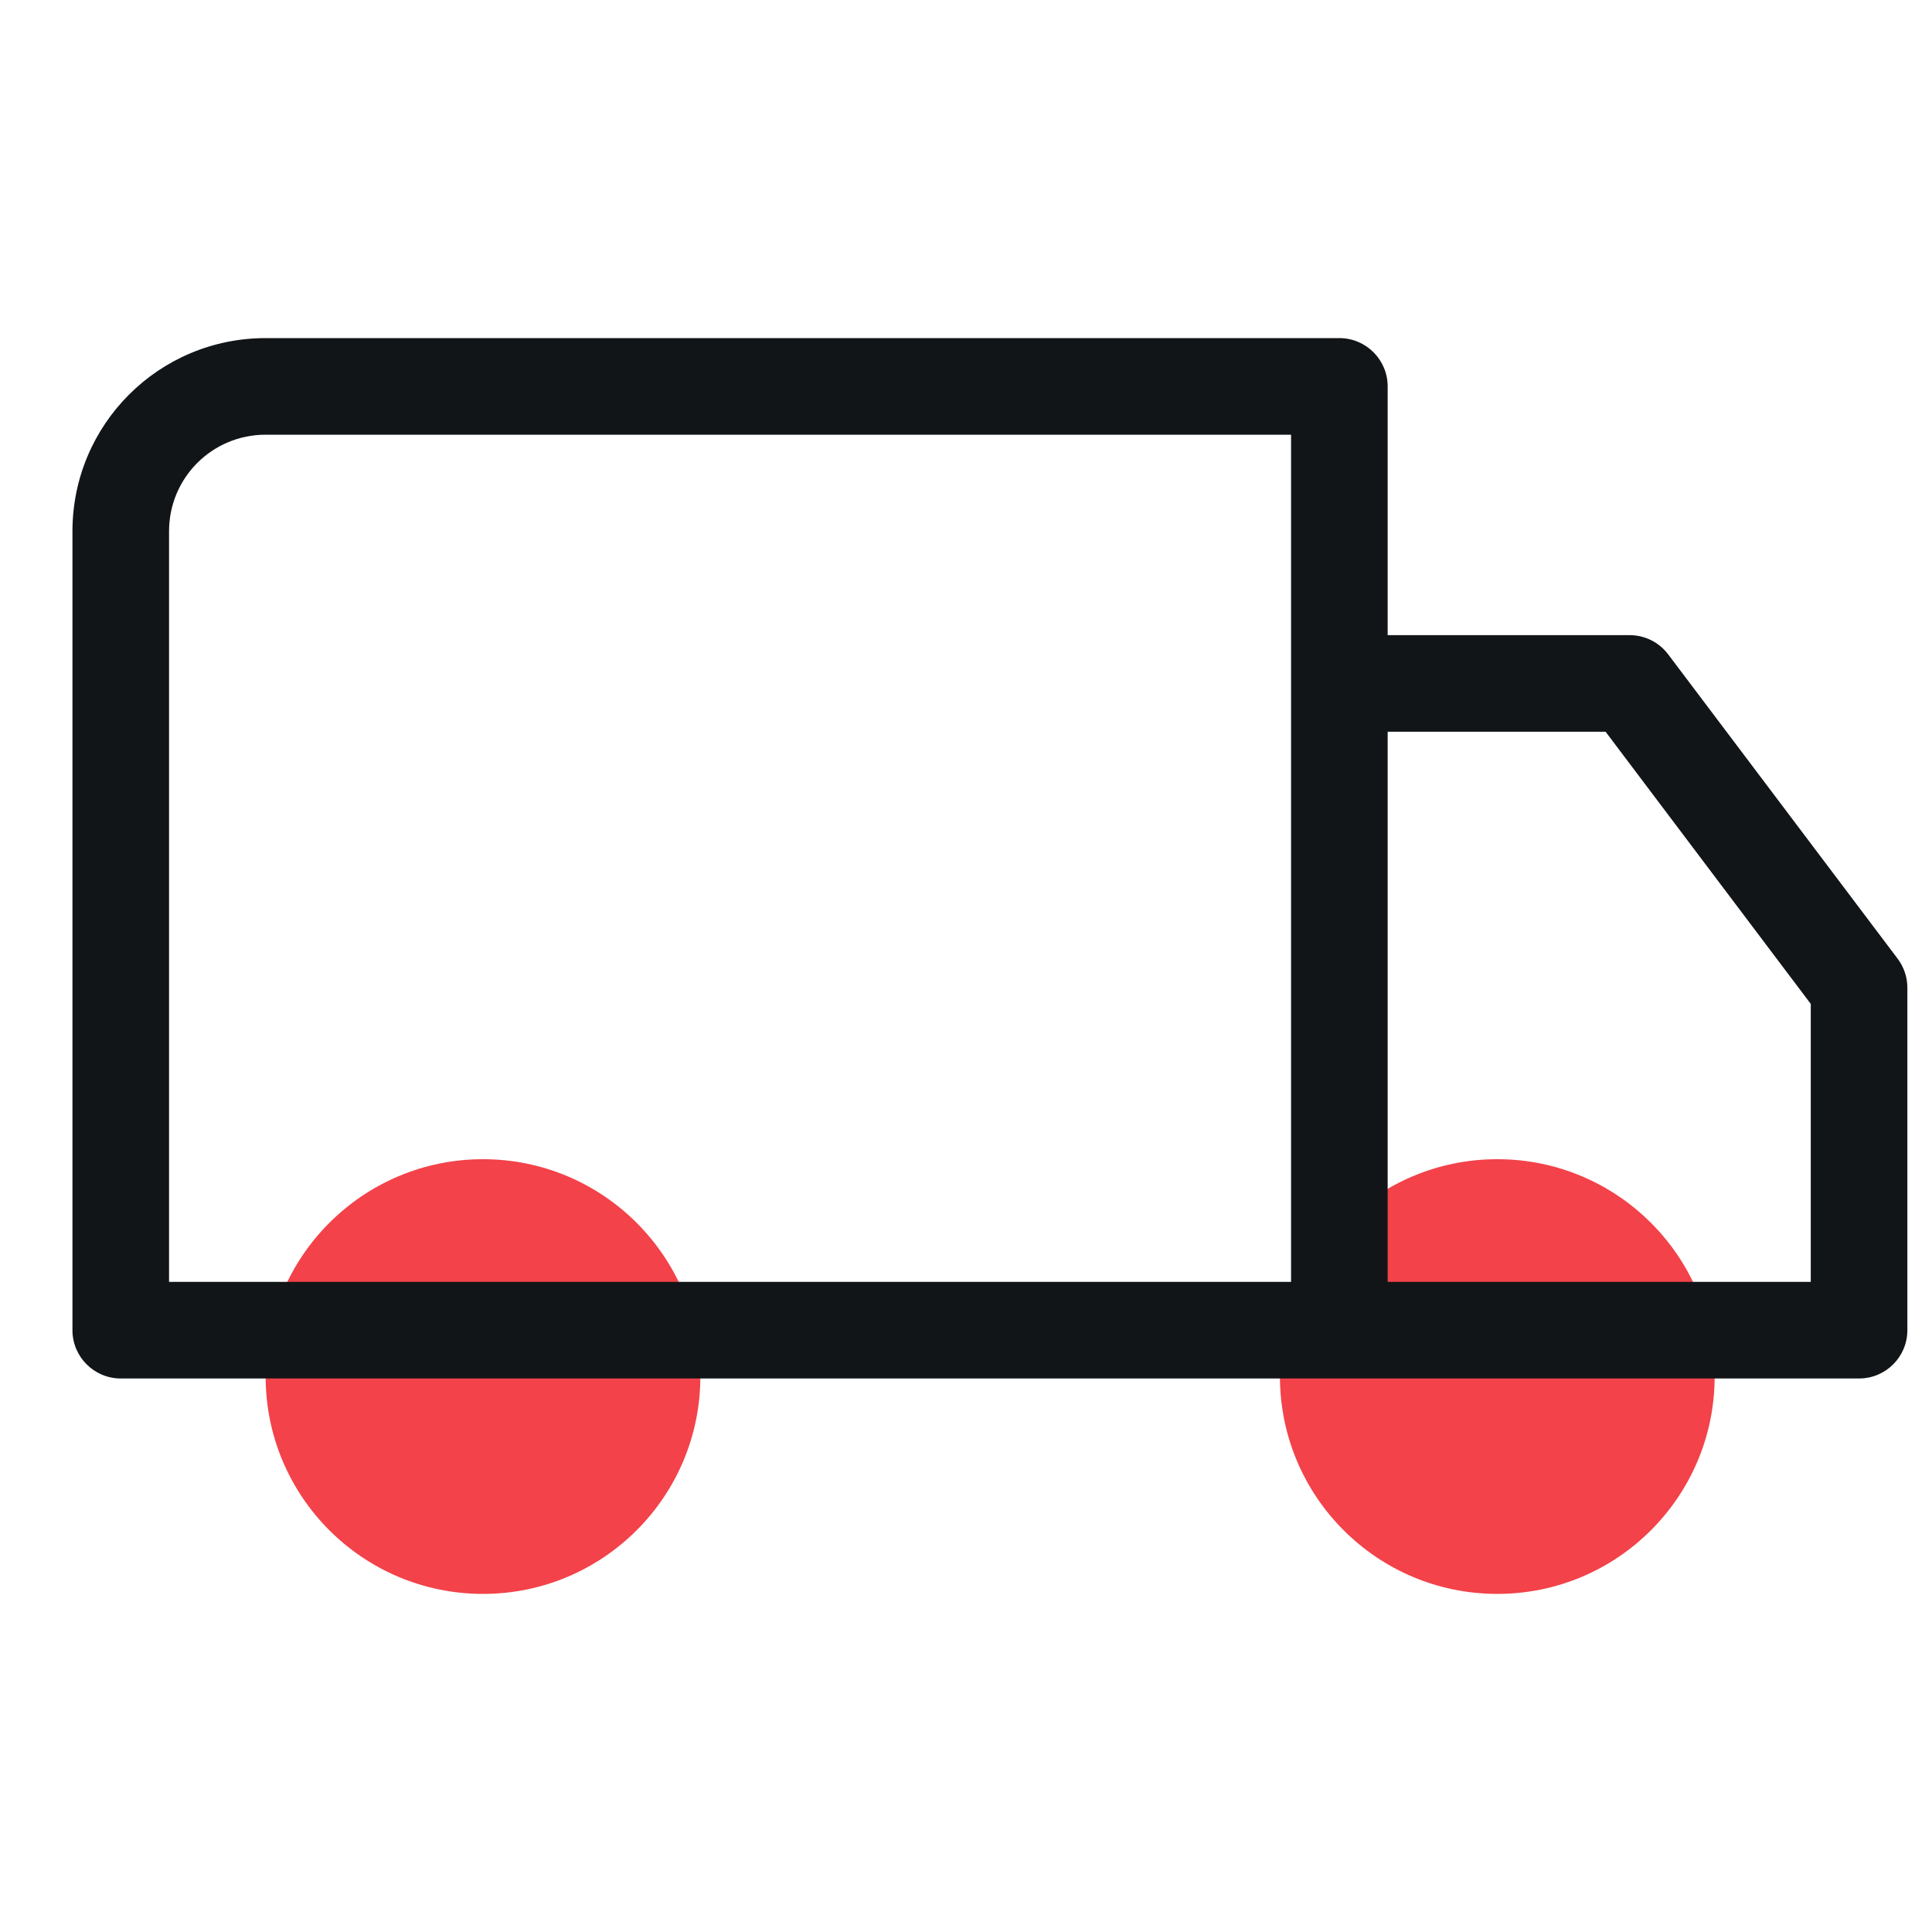
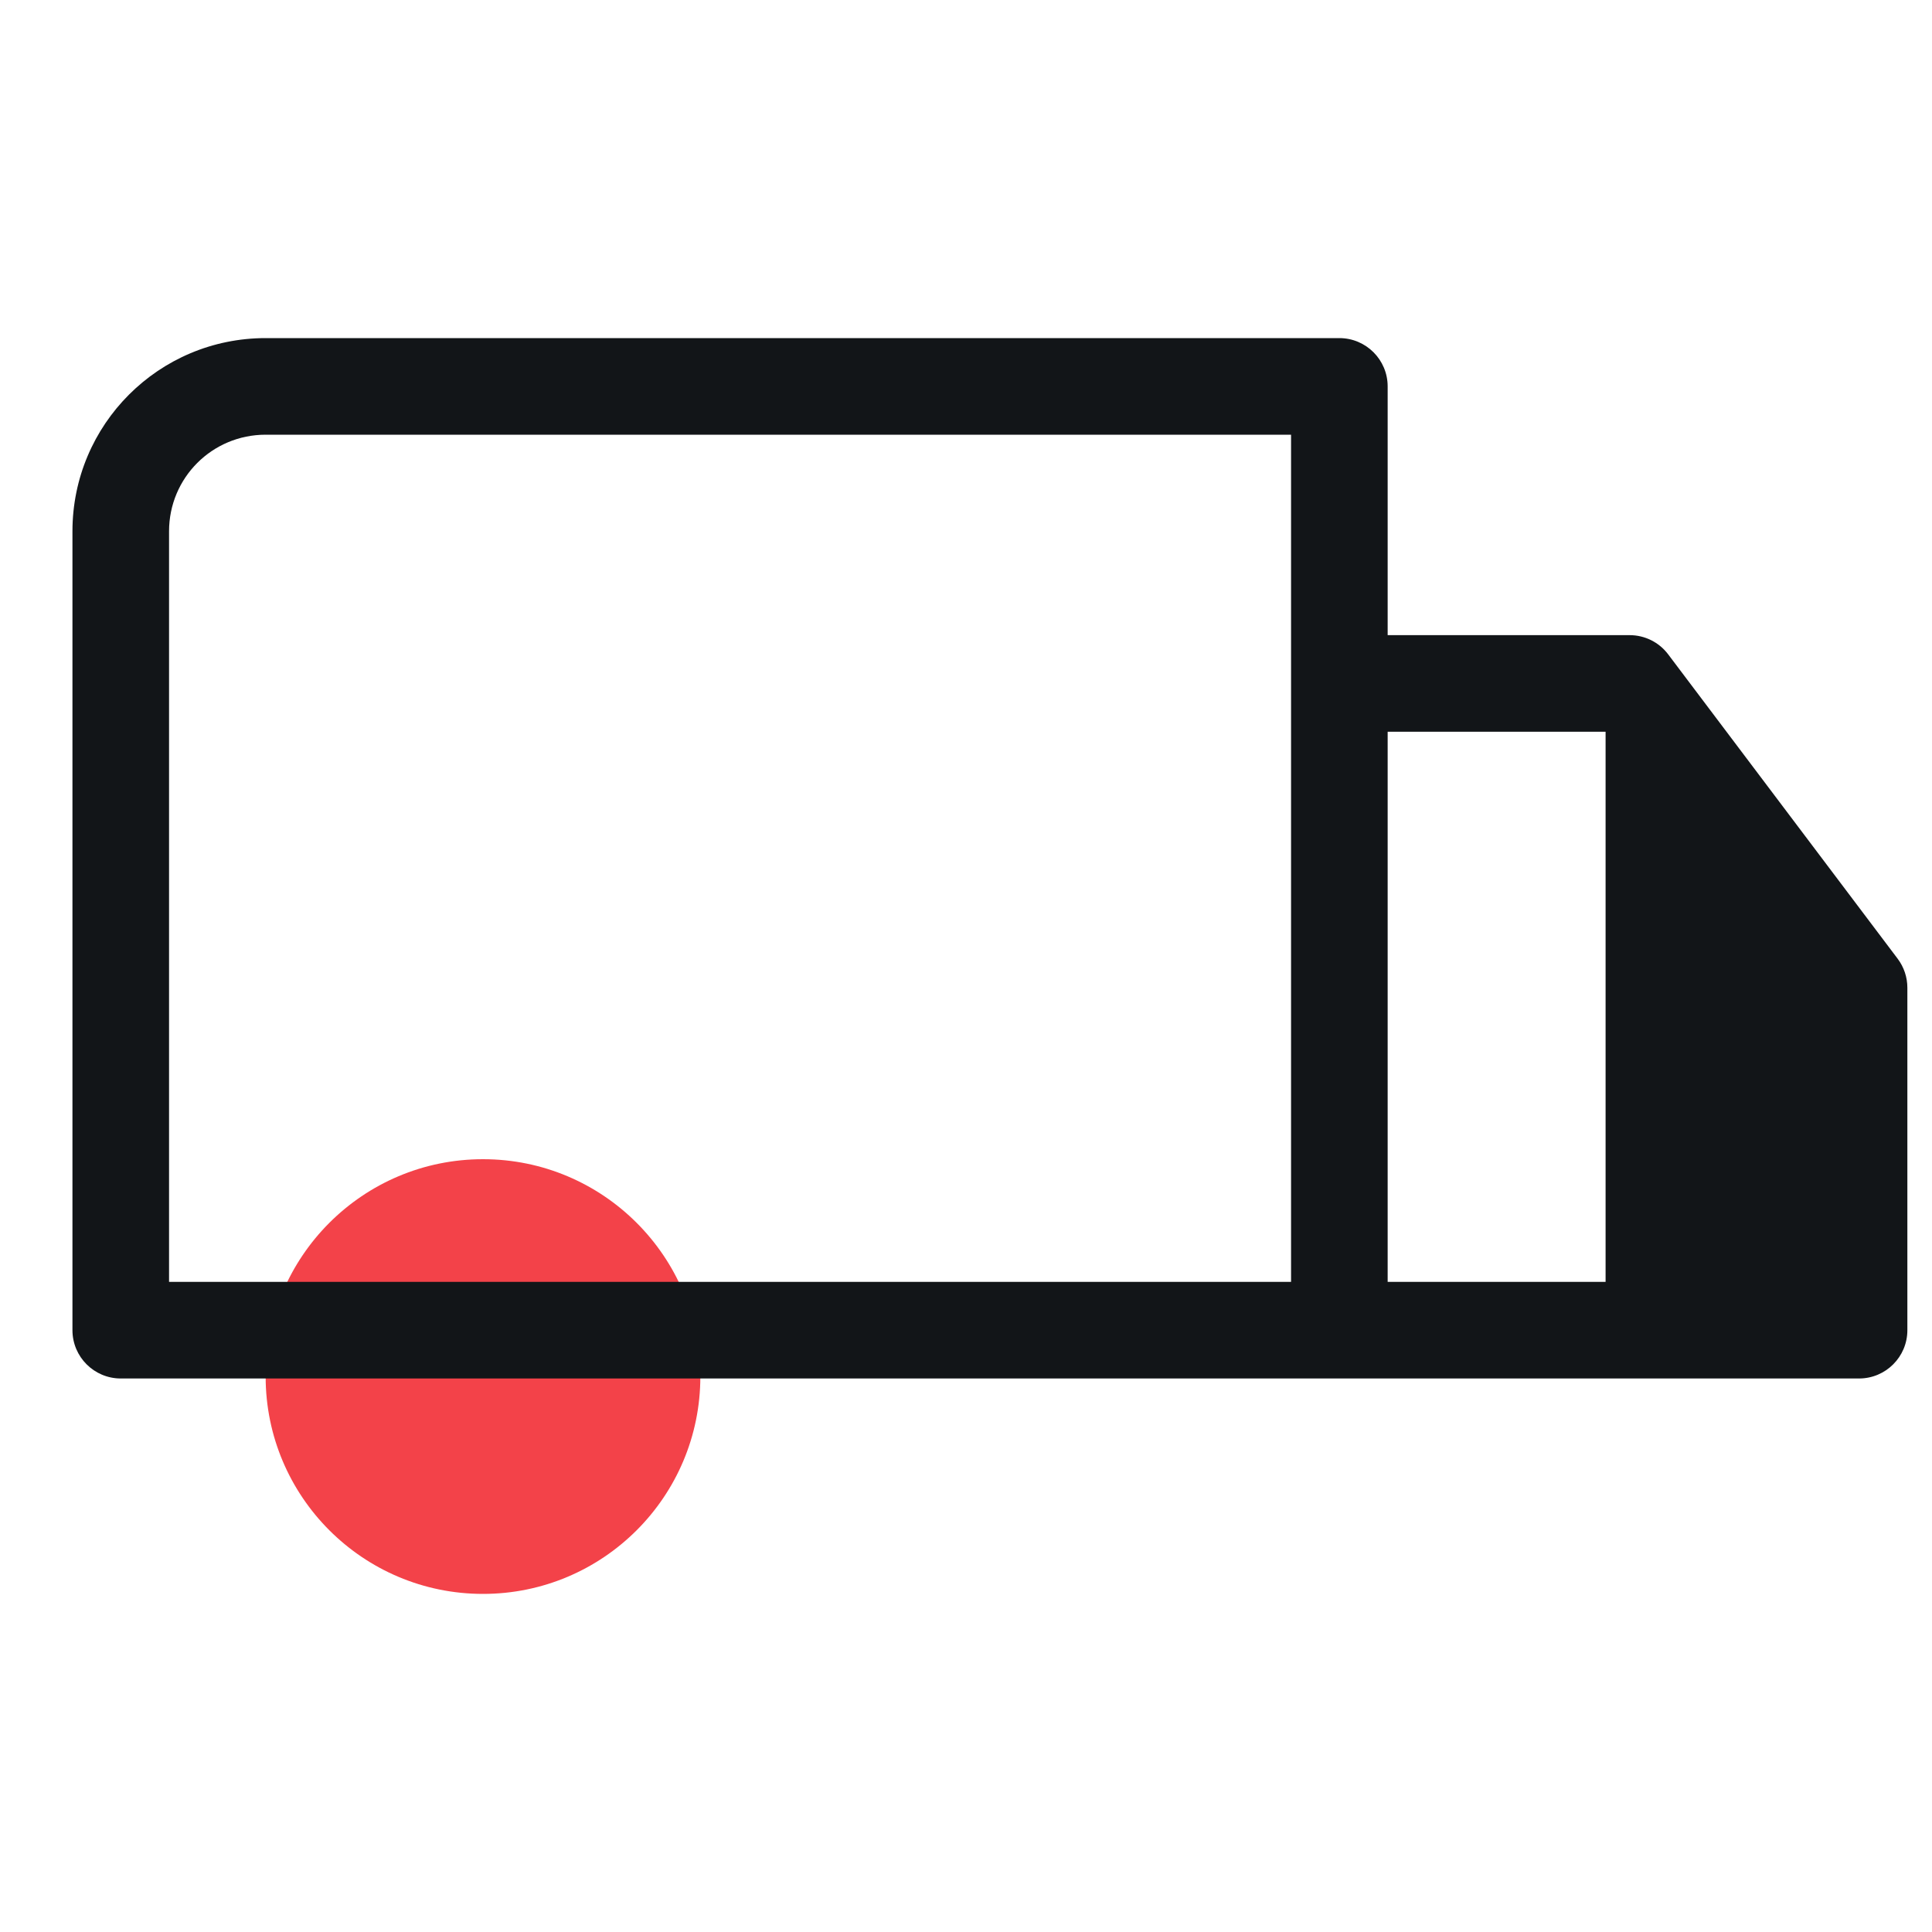
<svg xmlns="http://www.w3.org/2000/svg" width="40" height="40" viewBox="0 0 40 40" fill="none">
  <path d="M10 33C12.485 33 14.5 30.985 14.5 28.5C14.5 26.015 12.485 24 10 24C7.515 24 5.5 26.015 5.5 28.5C5.5 30.985 7.515 33 10 33Z" fill="#F34249" />
-   <path d="M31 33C33.485 33 35.5 30.985 35.5 28.5C35.5 26.015 33.485 24 31 24C28.515 24 26.5 26.015 26.5 28.5C26.5 30.985 28.515 33 31 33Z" fill="#F34249" />
-   <path fill-rule="evenodd" clip-rule="evenodd" d="M5.5 7C3.288 7 1.5 8.788 1.5 11V27.54C1.5 28.092 1.948 28.54 2.5 28.54H27.73C27.735 28.54 27.739 28.54 27.744 28.54H38.49C39.042 28.54 39.49 28.092 39.49 27.54V20.45C39.49 20.233 39.419 20.021 39.288 19.848L34.538 13.548C34.349 13.297 34.054 13.15 33.74 13.15H28.73V8C28.73 7.448 28.282 7 27.73 7H5.5ZM28.73 26.54V15.15H33.242L37.49 20.785V26.54H28.73ZM26.73 14.144V9H5.5C4.392 9 3.5 9.892 3.5 11V26.54H26.73V14.15C26.73 14.148 26.73 14.146 26.73 14.144Z" fill="#121518" />
+   <path fill-rule="evenodd" clip-rule="evenodd" d="M5.5 7C3.288 7 1.5 8.788 1.5 11V27.54C1.5 28.092 1.948 28.54 2.5 28.54H27.73C27.735 28.54 27.739 28.54 27.744 28.54H38.49C39.042 28.54 39.49 28.092 39.49 27.54V20.45C39.49 20.233 39.419 20.021 39.288 19.848L34.538 13.548C34.349 13.297 34.054 13.15 33.74 13.15H28.73V8C28.73 7.448 28.282 7 27.73 7H5.5ZM28.73 26.54V15.15H33.242V26.54H28.73ZM26.73 14.144V9H5.5C4.392 9 3.5 9.892 3.5 11V26.54H26.73V14.15C26.73 14.148 26.73 14.146 26.73 14.144Z" fill="#121518" />
</svg>